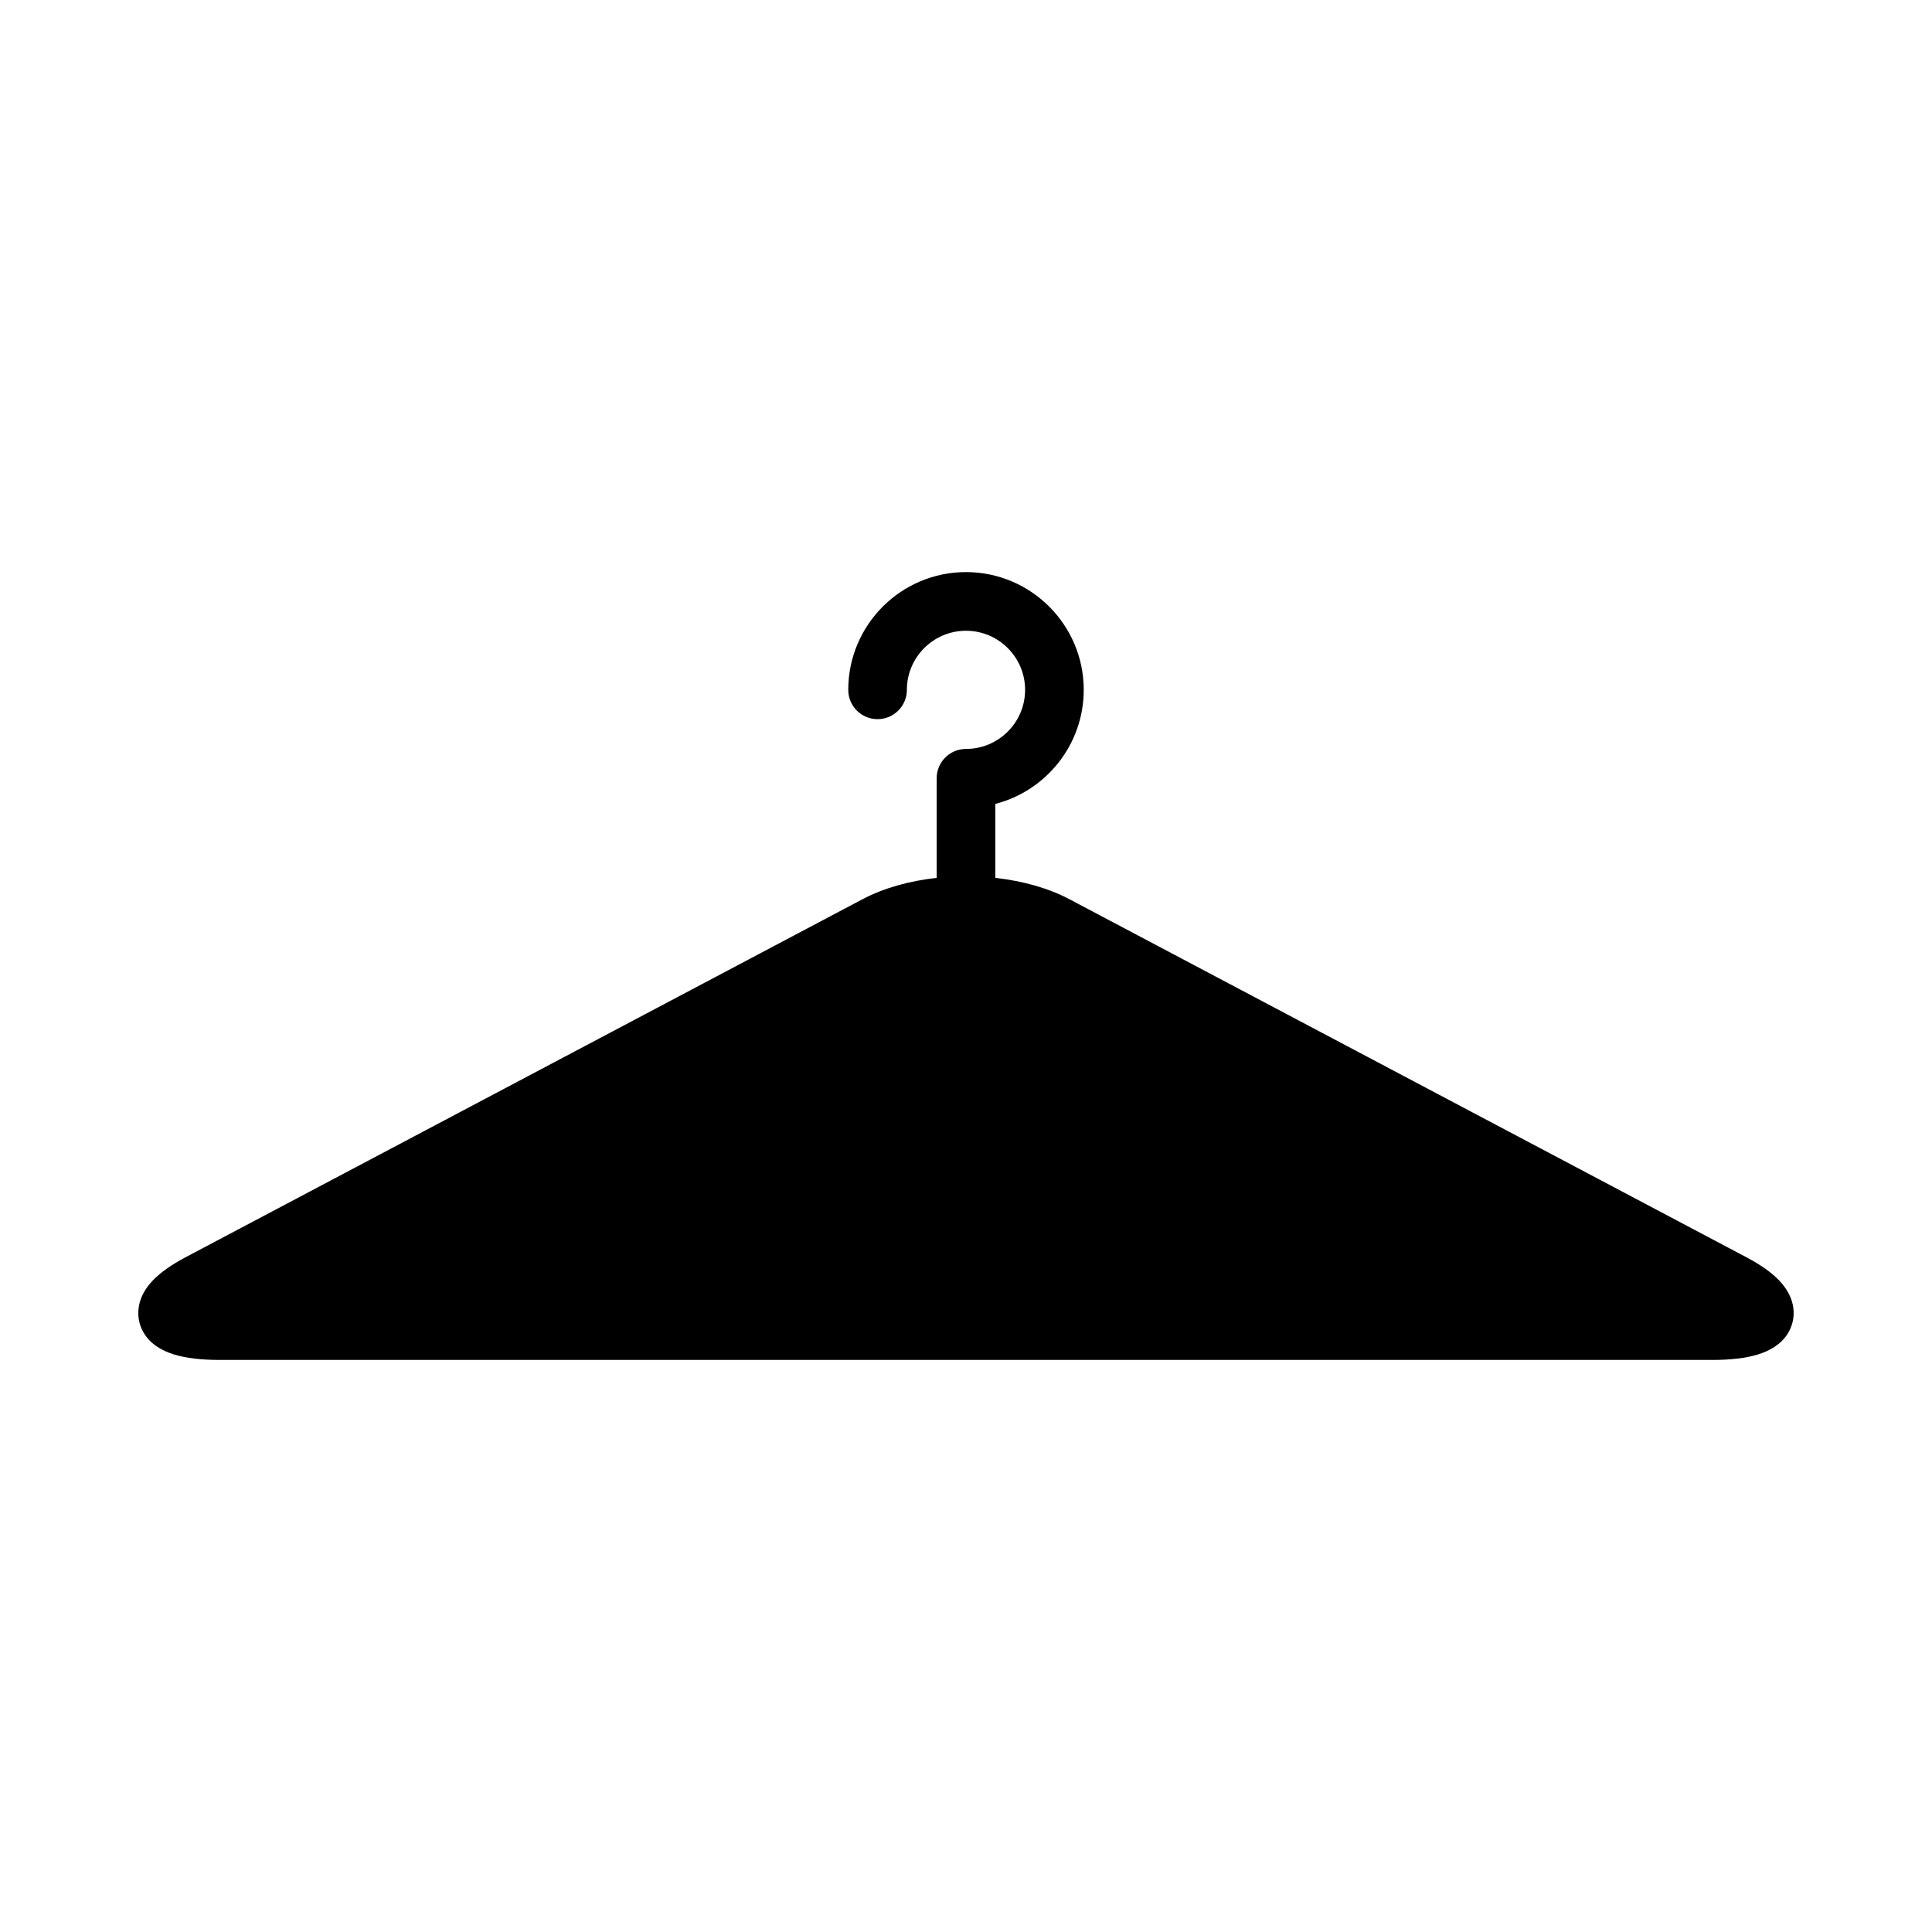
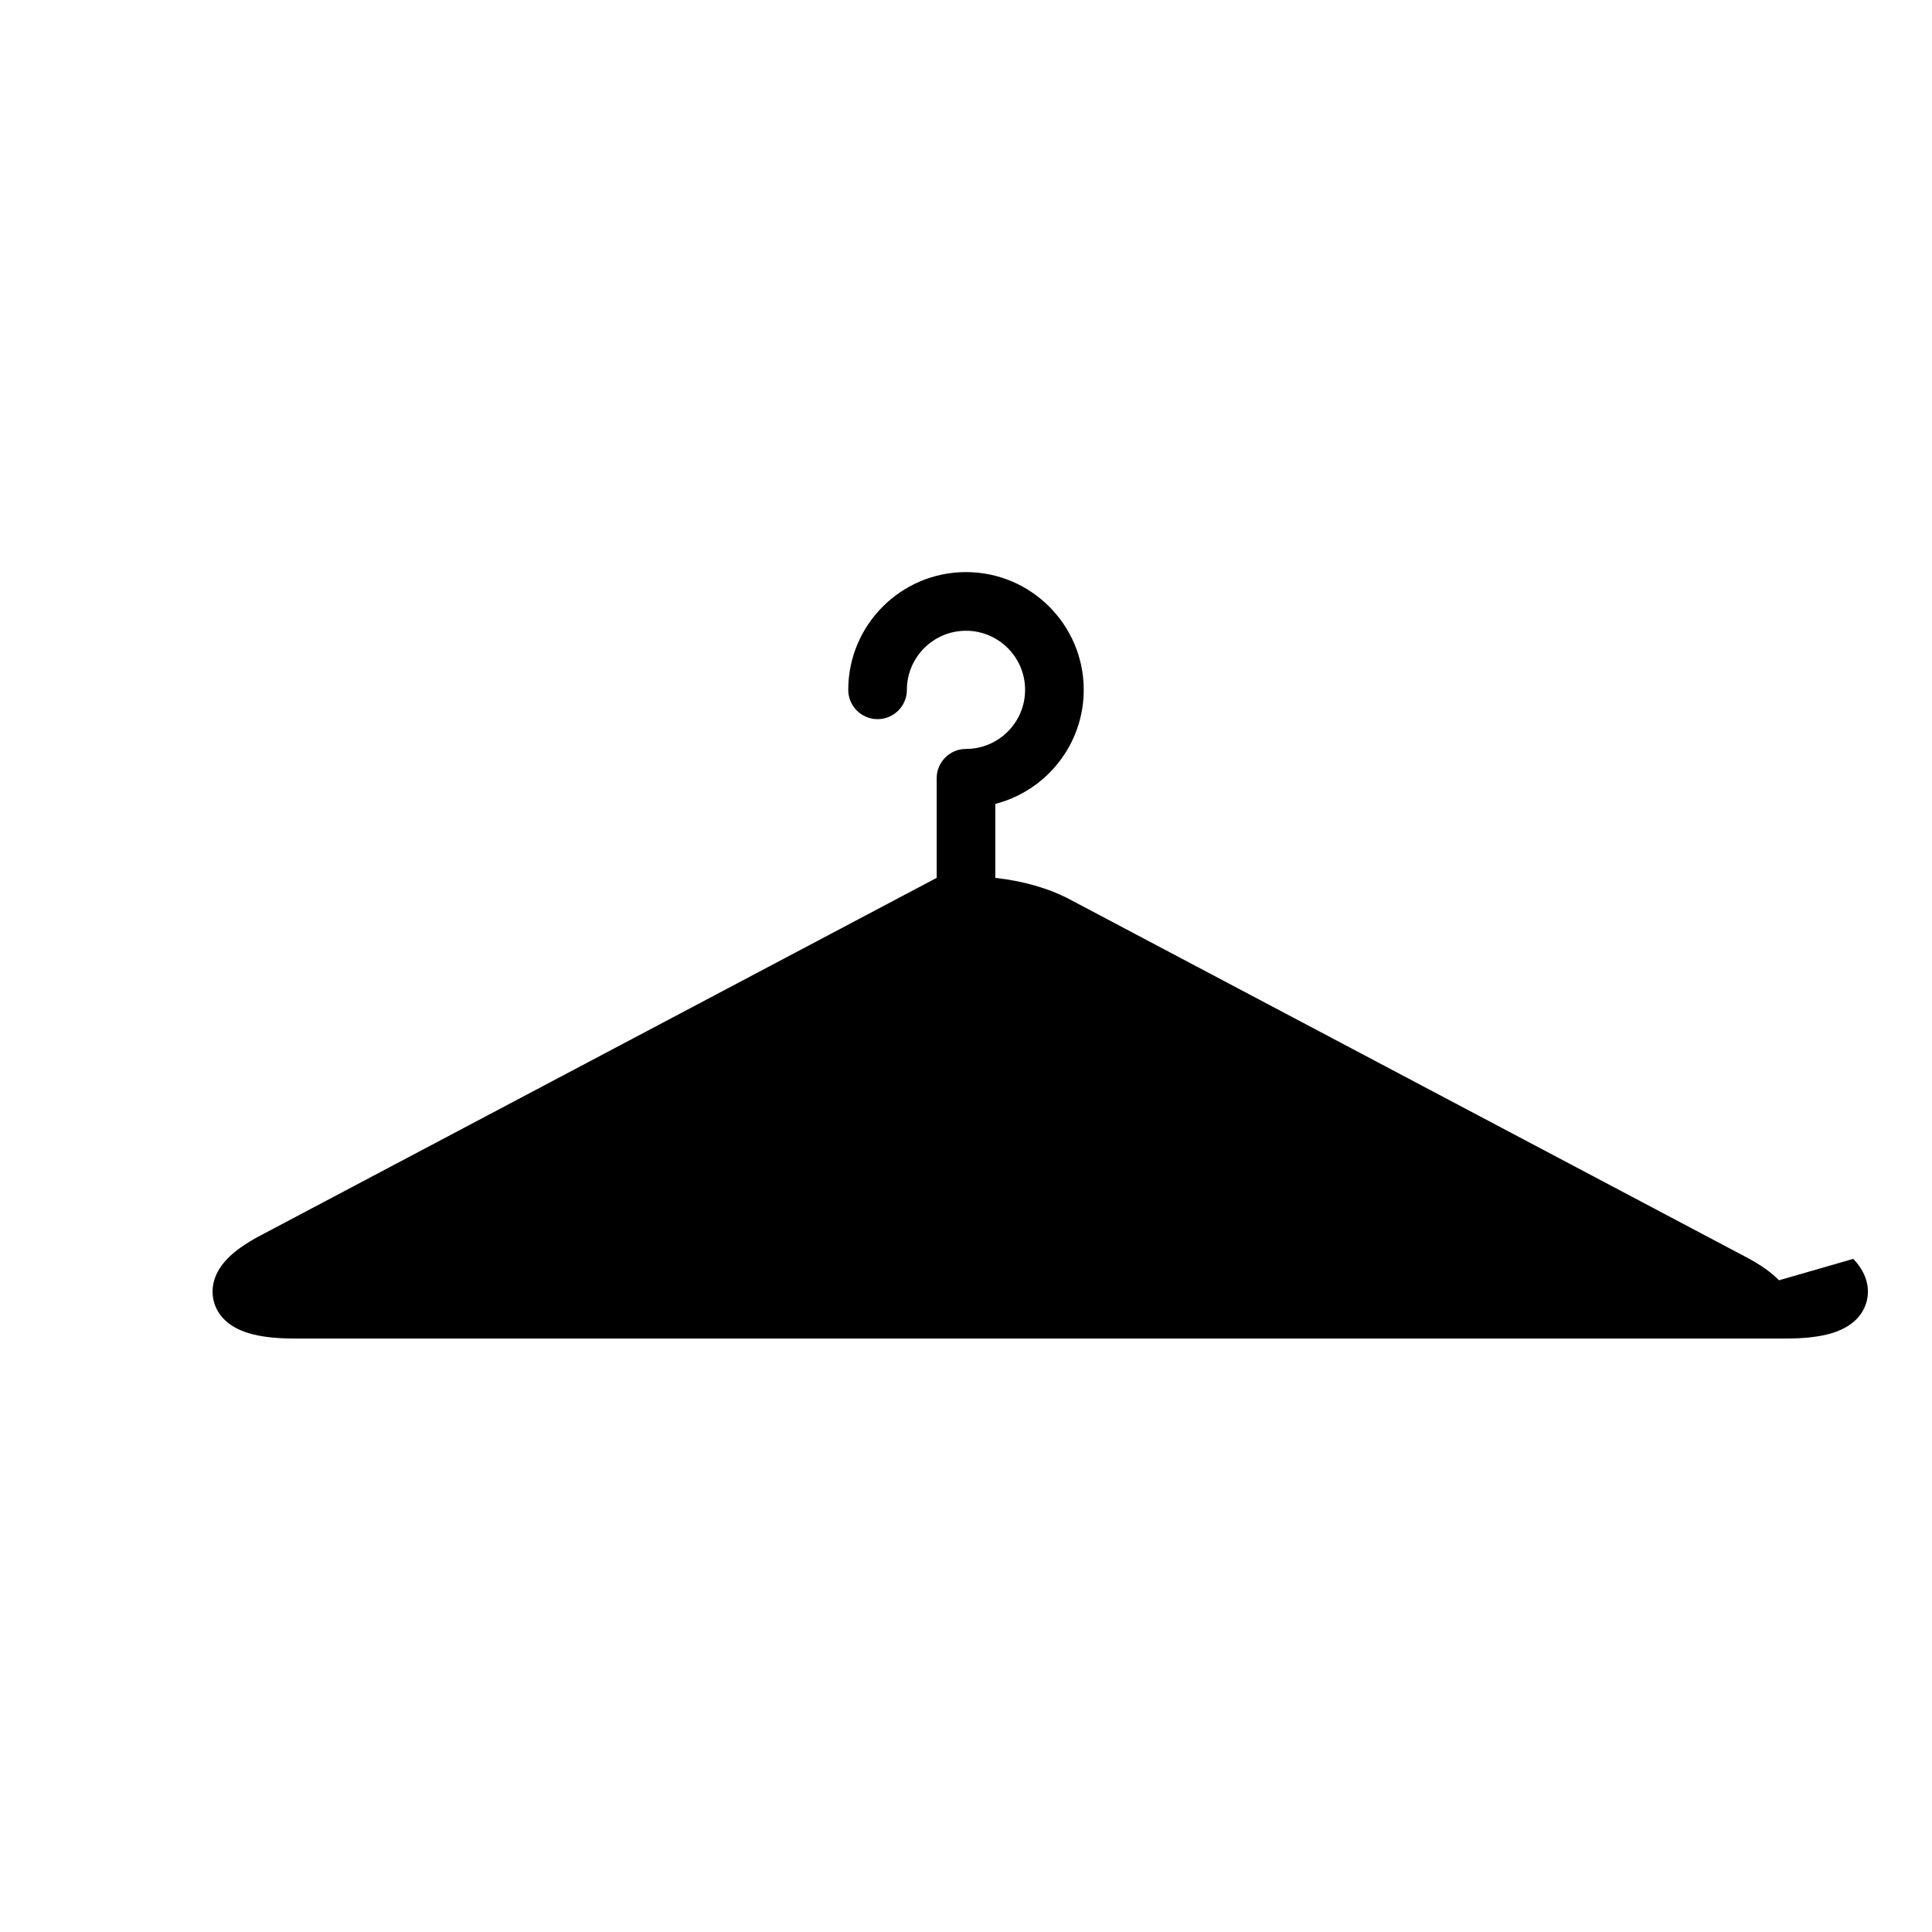
<svg xmlns="http://www.w3.org/2000/svg" fill="#000000" width="800px" height="800px" version="1.1" viewBox="144 144 512 512">
-   <path d="m615.45 483.29c-2.031-2.109-4.871-4.109-8.691-6.133l-179.31-94.836c-5.527-2.922-12.328-4.863-19.68-5.676v-19.602c13.453-3.457 23.434-15.695 23.434-30.23 0-17.207-13.996-31.203-31.203-31.203s-31.203 13.996-31.203 31.203c0 4.297 3.481 7.769 7.769 7.769 4.289 0 7.769-3.473 7.769-7.769 0-8.637 7.031-15.656 15.664-15.656 8.637 0 15.664 7.031 15.664 15.656 0 8.645-7.031 15.664-15.664 15.664-4.289 0-7.769 3.481-7.769 7.769v26.395c-7.344 0.812-14.152 2.754-19.68 5.676l-179.32 94.84c-3.816 2.023-6.66 4.031-8.691 6.133-4.394 4.566-4.133 8.941-3.59 11.141 0.699 2.809 2.867 6.59 9.203 8.527 3.117 0.961 7.18 1.441 12.082 1.441h395.51c4.902 0 8.973-0.48 12.09-1.441 6.336-1.938 8.5-5.715 9.203-8.527 0.555-2.199 0.812-6.574-3.586-11.141z" />
+   <path d="m615.45 483.29c-2.031-2.109-4.871-4.109-8.691-6.133l-179.31-94.836c-5.527-2.922-12.328-4.863-19.68-5.676v-19.602c13.453-3.457 23.434-15.695 23.434-30.23 0-17.207-13.996-31.203-31.203-31.203s-31.203 13.996-31.203 31.203c0 4.297 3.481 7.769 7.769 7.769 4.289 0 7.769-3.473 7.769-7.769 0-8.637 7.031-15.656 15.664-15.656 8.637 0 15.664 7.031 15.664 15.656 0 8.645-7.031 15.664-15.664 15.664-4.289 0-7.769 3.481-7.769 7.769v26.395l-179.32 94.84c-3.816 2.023-6.66 4.031-8.691 6.133-4.394 4.566-4.133 8.941-3.59 11.141 0.699 2.809 2.867 6.59 9.203 8.527 3.117 0.961 7.18 1.441 12.082 1.441h395.51c4.902 0 8.973-0.48 12.09-1.441 6.336-1.938 8.5-5.715 9.203-8.527 0.555-2.199 0.812-6.574-3.586-11.141z" />
</svg>